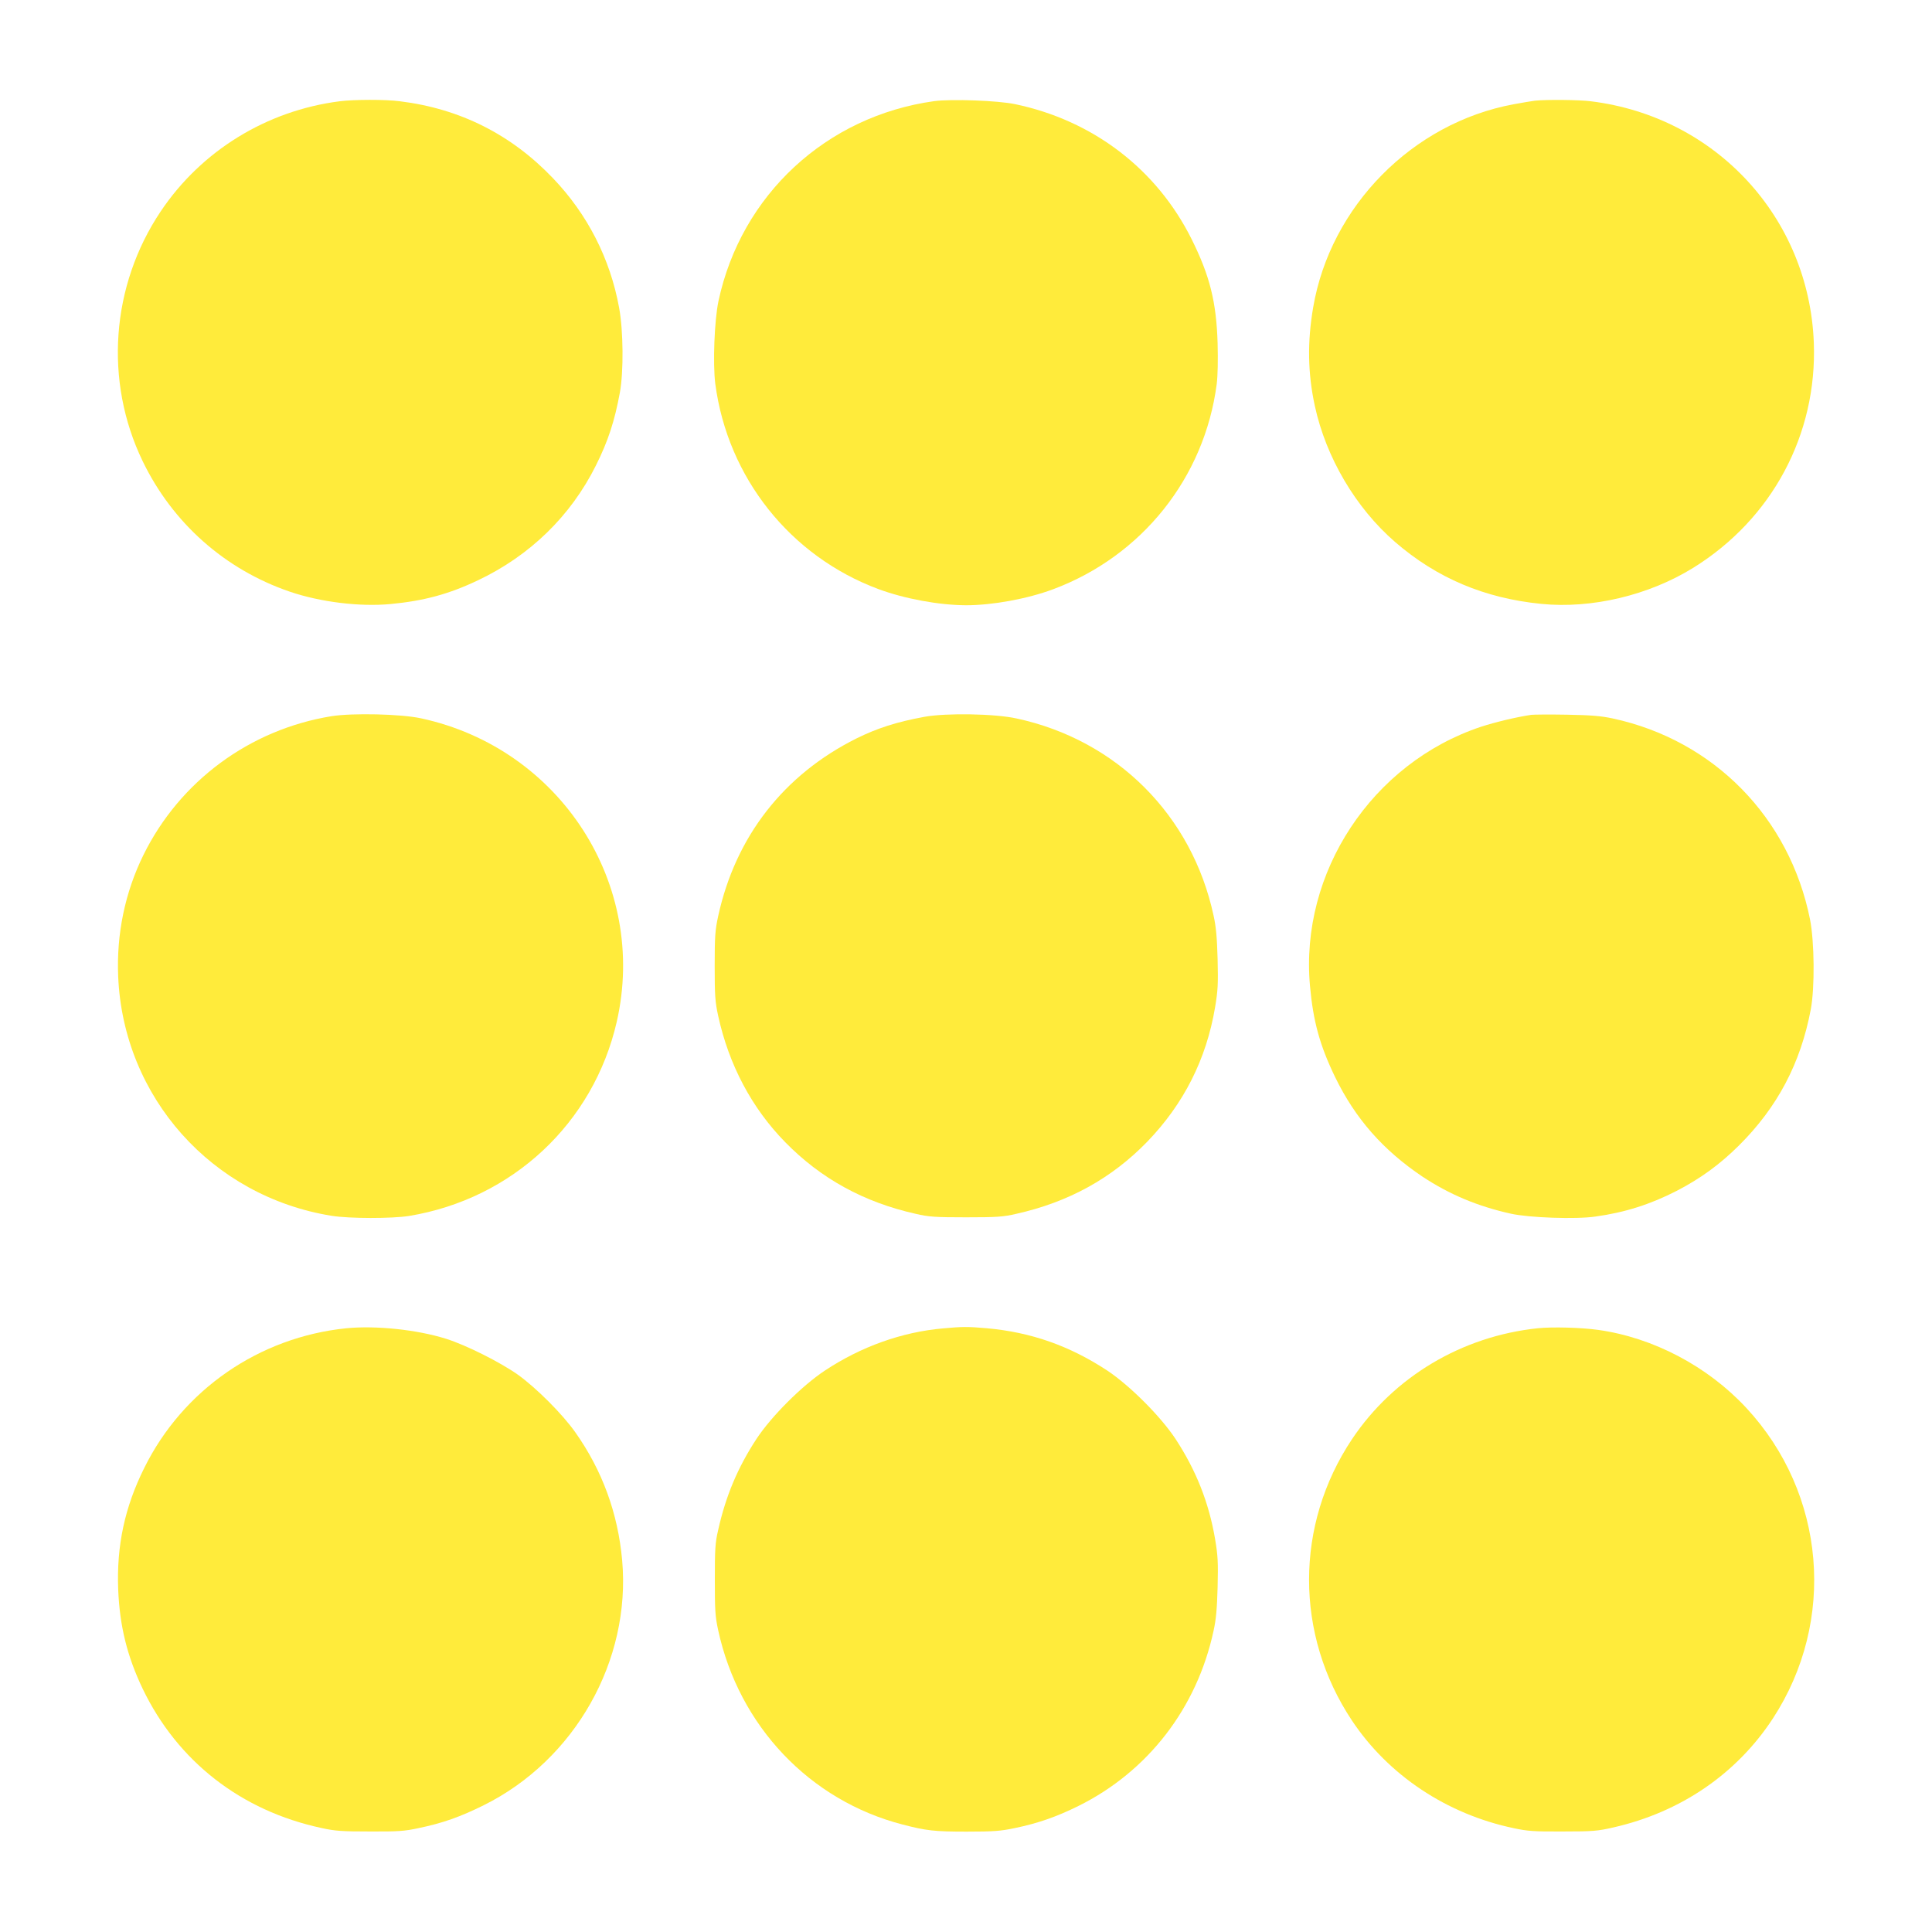
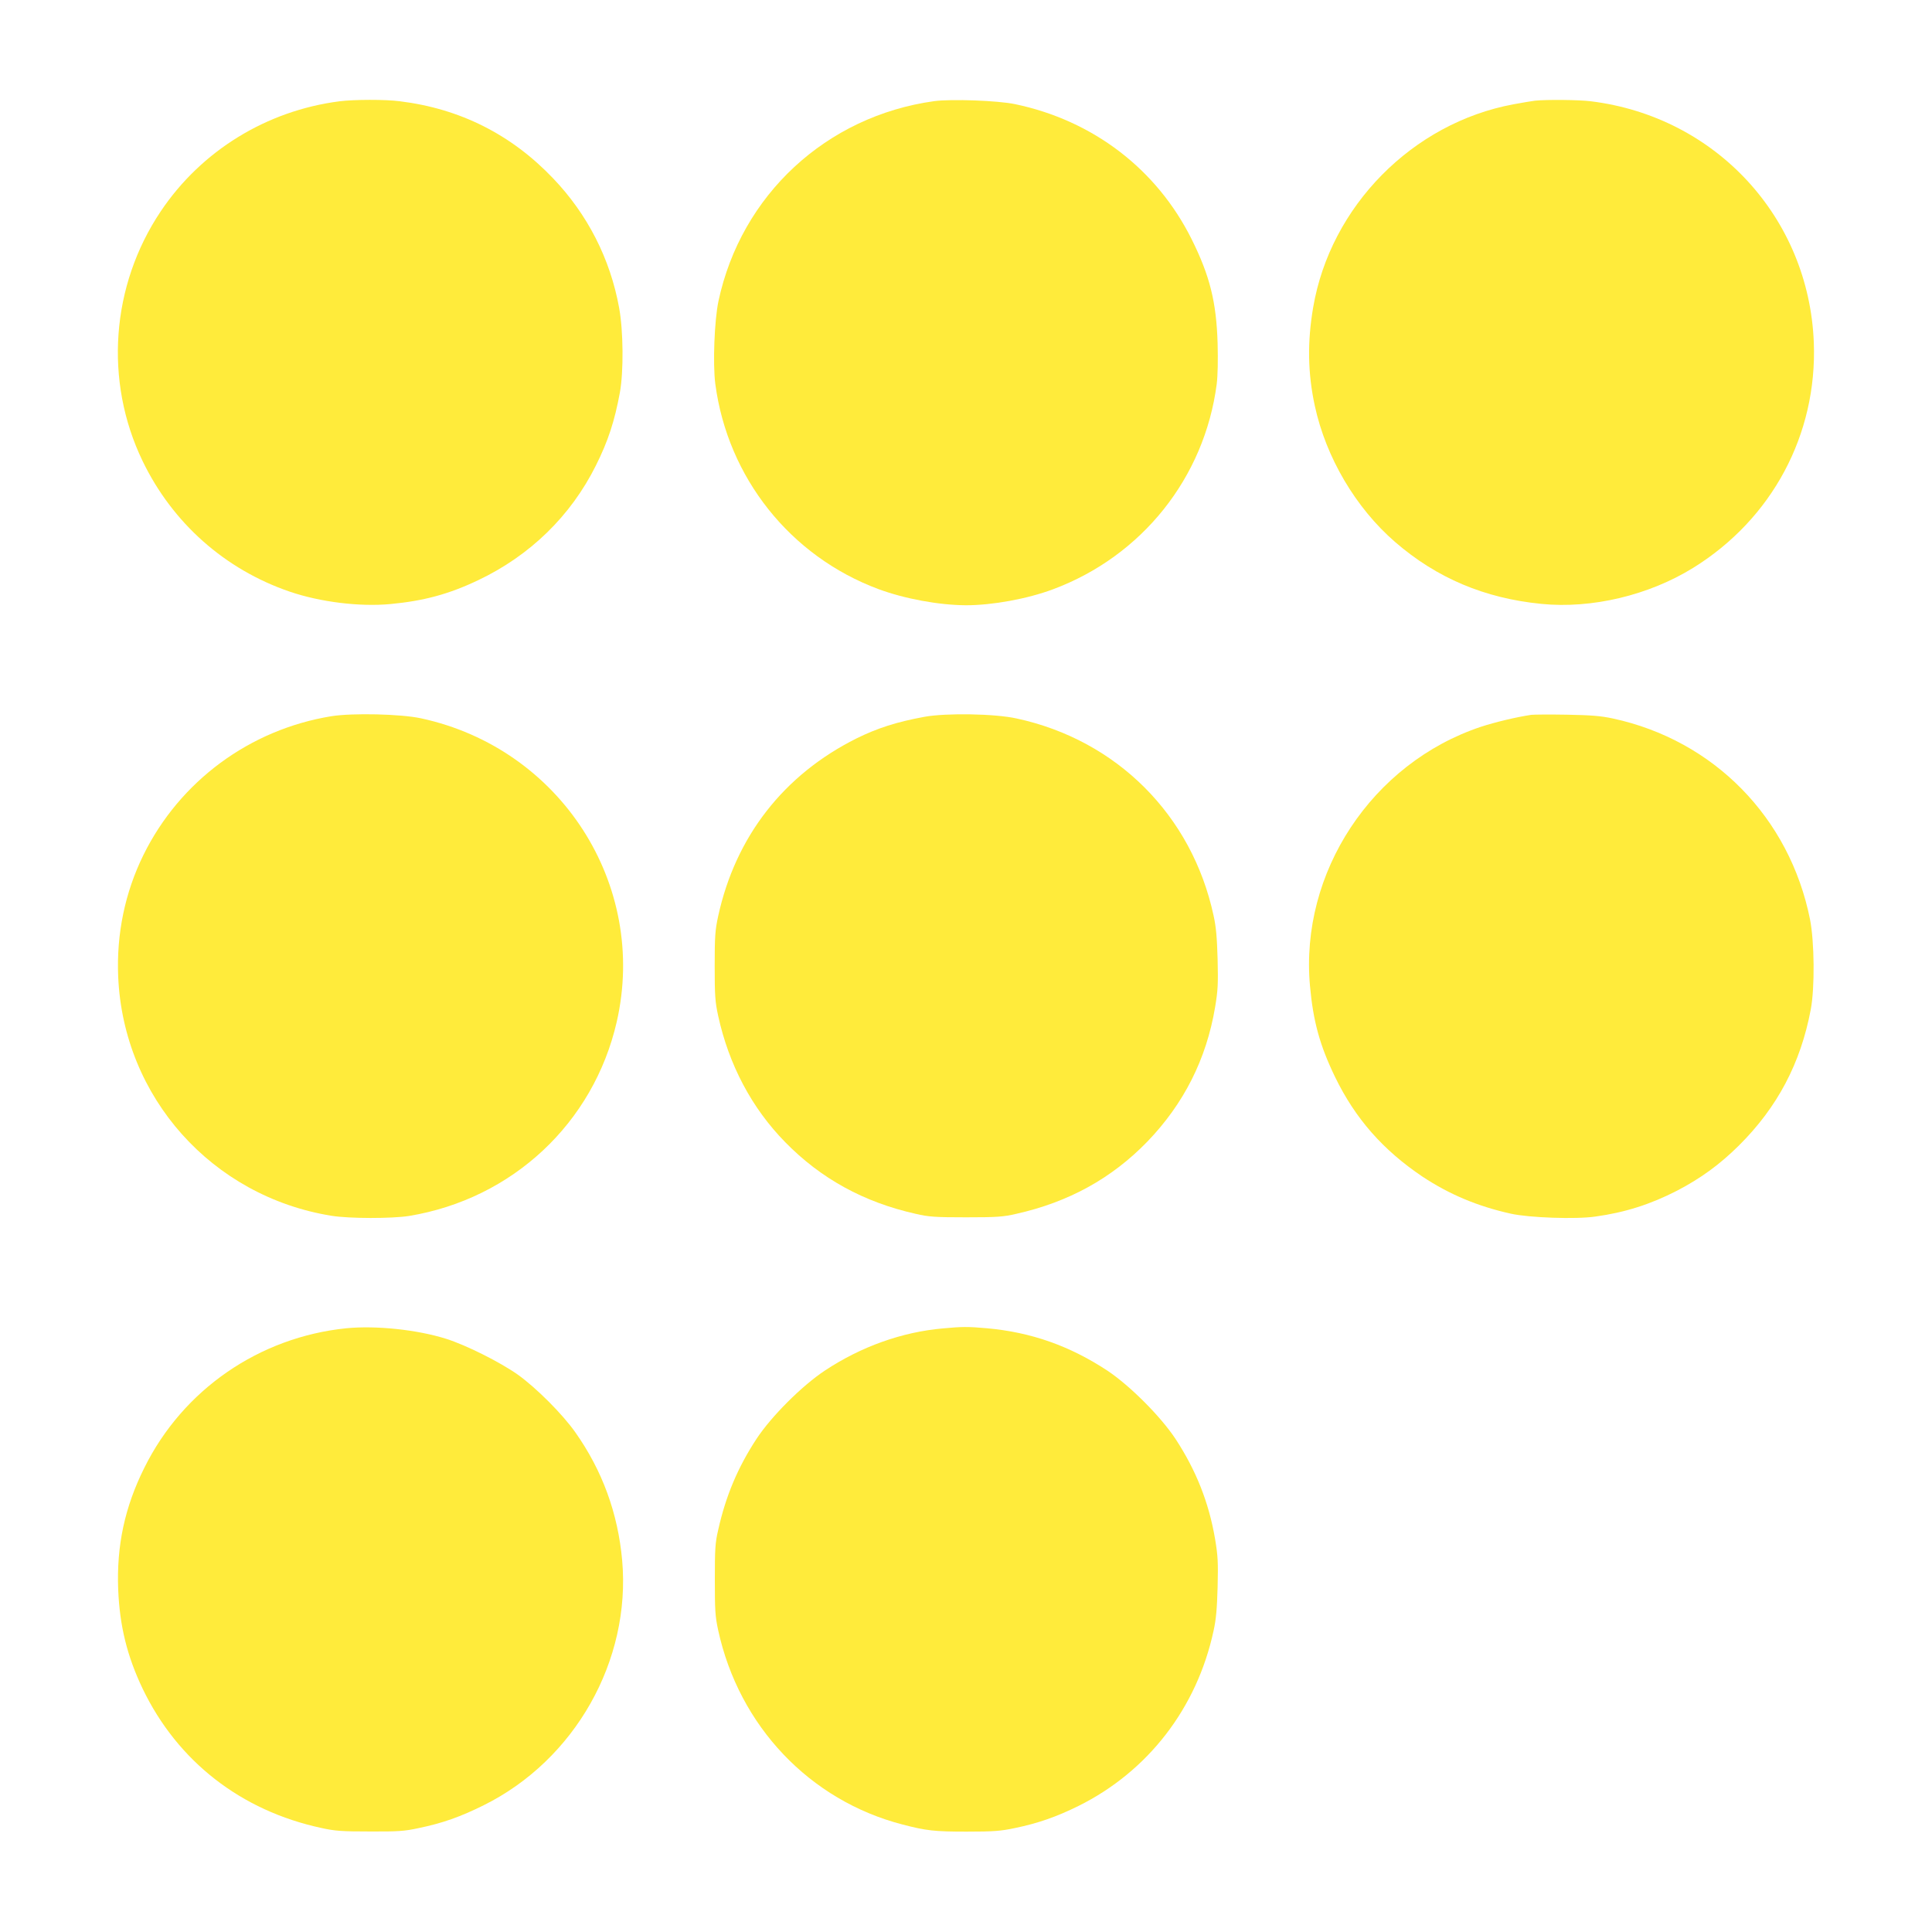
<svg xmlns="http://www.w3.org/2000/svg" version="1.0" width="1280pt" height="1280pt" viewBox="0 0 1280 1280" preserveAspectRatio="xMidYMid meet">
  <g transform="translate(0,1280) scale(0.1,-0.1)" fill="#ffeb3b" stroke="none">
    <path d="M2250 12129 c-484 -62 -916 -328 -1185 -729 -330 -492 -376 -1125 -120 -1655 198 -410 545 -718 975 -865 203 -69 462 -101 667 -82 222 21 388 66 581 158 343 163 613 425 780 760 81 162 124 294 159 484 25 139 23 407 -5 560 -59 326 -210 621 -439 860 -277 290 -616 460 -1013 509 -97 13 -305 12 -400 0z" />
    <path d="M6190 12130 c-716 -99 -1280 -622 -1430 -1325 -27 -128 -38 -414 -21 -548 82 -621 496 -1142 1081 -1360 173 -64 399 -106 580 -107 174 0 406 42 577 106 589 220 1003 739 1084 1359 7 56 9 157 6 270 -8 274 -52 449 -172 690 -231 464 -653 787 -1170 895 -114 24 -422 35 -535 20z" />
    <path d="M10170 12133 c-19 -2 -83 -13 -143 -24 -669 -124 -1213 -676 -1327 -1346 -39 -228 -36 -435 11 -652 74 -342 271 -676 532 -902 276 -239 593 -373 970 -410 333 -33 711 57 1005 239 523 324 822 884 799 1492 -32 828 -649 1497 -1477 1599 -79 10 -291 12 -370 4z" />
-     <path d="M2196 8055 c-541 -88 -1005 -430 -1246 -920 -122 -248 -179 -523 -167 -805 34 -800 621 -1457 1414 -1585 119 -19 399 -19 513 -1 685 113 1222 615 1376 1286 208 910 -373 1812 -1297 2011 -134 29 -454 36 -593 14z" />
+     <path d="M2196 8055 c-541 -88 -1005 -430 -1246 -920 -122 -248 -179 -523 -167 -805 34 -800 621 -1457 1414 -1585 119 -19 399 -19 513 -1 685 113 1222 615 1376 1286 208 910 -373 1812 -1297 2011 -134 29 -454 36 -593 14" />
    <path d="M6125 8051 c-185 -34 -312 -75 -450 -143 -483 -241 -802 -651 -917 -1178 -20 -92 -23 -133 -23 -330 0 -197 3 -238 23 -330 71 -325 223 -612 445 -838 236 -241 520 -397 864 -474 86 -20 127 -23 333 -23 206 0 247 3 333 23 348 78 632 235 868 478 242 251 391 546 449 889 19 113 21 155 17 320 -4 142 -10 215 -27 290 -143 664 -641 1162 -1305 1305 -144 32 -467 37 -610 11z" />
    <path d="M10145 8064 c-101 -15 -241 -49 -333 -79 -723 -241 -1201 -966 -1133 -1717 21 -234 65 -394 166 -603 134 -276 318 -485 580 -661 177 -117 364 -196 585 -245 121 -27 432 -38 560 -19 196 27 365 81 540 171 158 82 285 175 410 299 256 254 410 546 477 903 27 144 24 447 -5 595 -135 676 -638 1188 -1307 1332 -80 17 -142 22 -305 25 -113 2 -218 1 -235 -1z" />
    <path d="M2295 4000 c-578 -59 -1083 -407 -1339 -925 -130 -261 -184 -515 -173 -805 10 -243 59 -442 162 -658 231 -481 652 -809 1185 -923 90 -20 136 -23 320 -23 186 -1 230 2 322 22 160 33 278 75 433 152 604 300 976 958 917 1622 -28 313 -132 596 -310 848 -85 121 -260 296 -382 383 -116 82 -341 195 -474 237 -194 61 -465 89 -661 70z" />
    <path d="M6247 3999 c-272 -24 -543 -121 -783 -280 -152 -101 -354 -303 -452 -452 -124 -189 -204 -379 -254 -604 -20 -85 -22 -128 -22 -328 0 -202 2 -243 22 -335 138 -636 607 -1129 1222 -1288 157 -41 212 -47 425 -47 178 0 226 4 316 23 156 32 278 75 424 147 461 229 785 649 895 1160 17 75 23 148 27 290 4 165 2 207 -17 320 -41 240 -125 453 -262 662 -98 148 -300 351 -451 452 -249 164 -506 255 -799 281 -125 11 -162 11 -291 -1z" />
-     <path d="M10188 4000 c-504 -53 -954 -322 -1230 -734 -380 -569 -380 -1295 -1 -1865 241 -362 628 -620 1071 -713 93 -20 135 -23 327 -22 200 0 231 3 335 27 445 101 816 355 1056 722 422 647 350 1490 -176 2057 -256 276 -617 466 -981 517 -114 16 -304 21 -401 11z" />
  </g>
</svg>